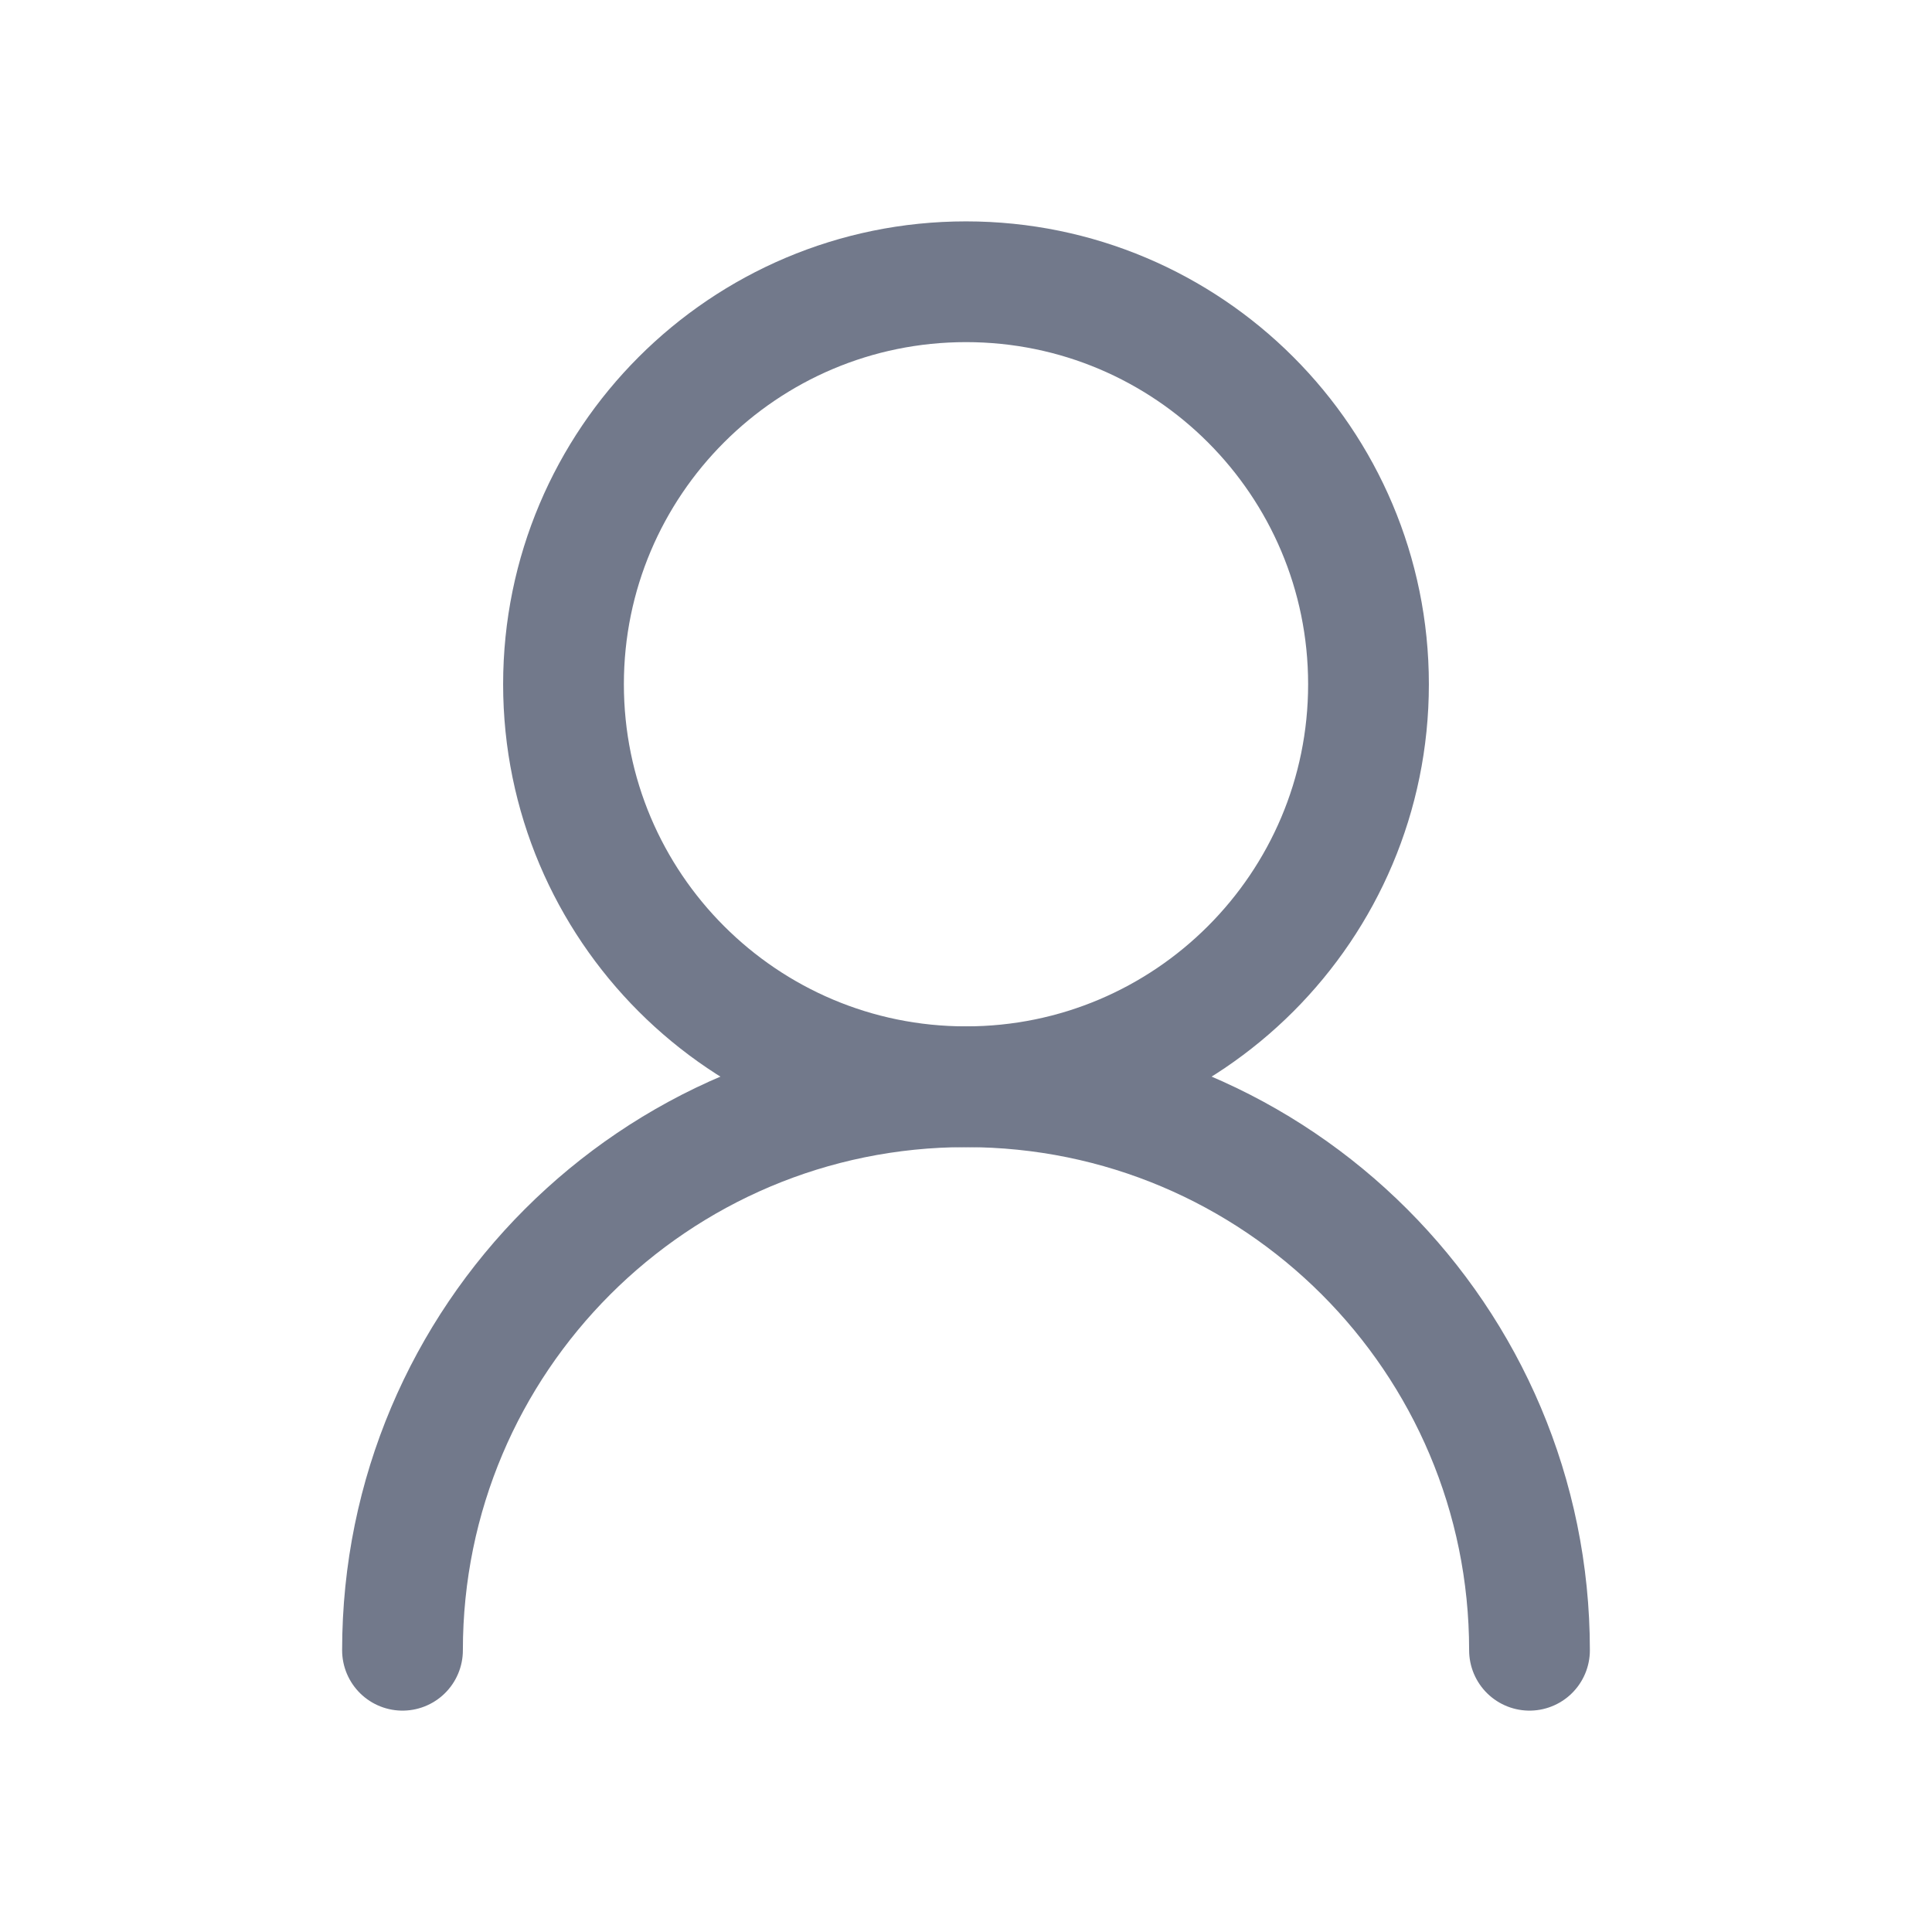
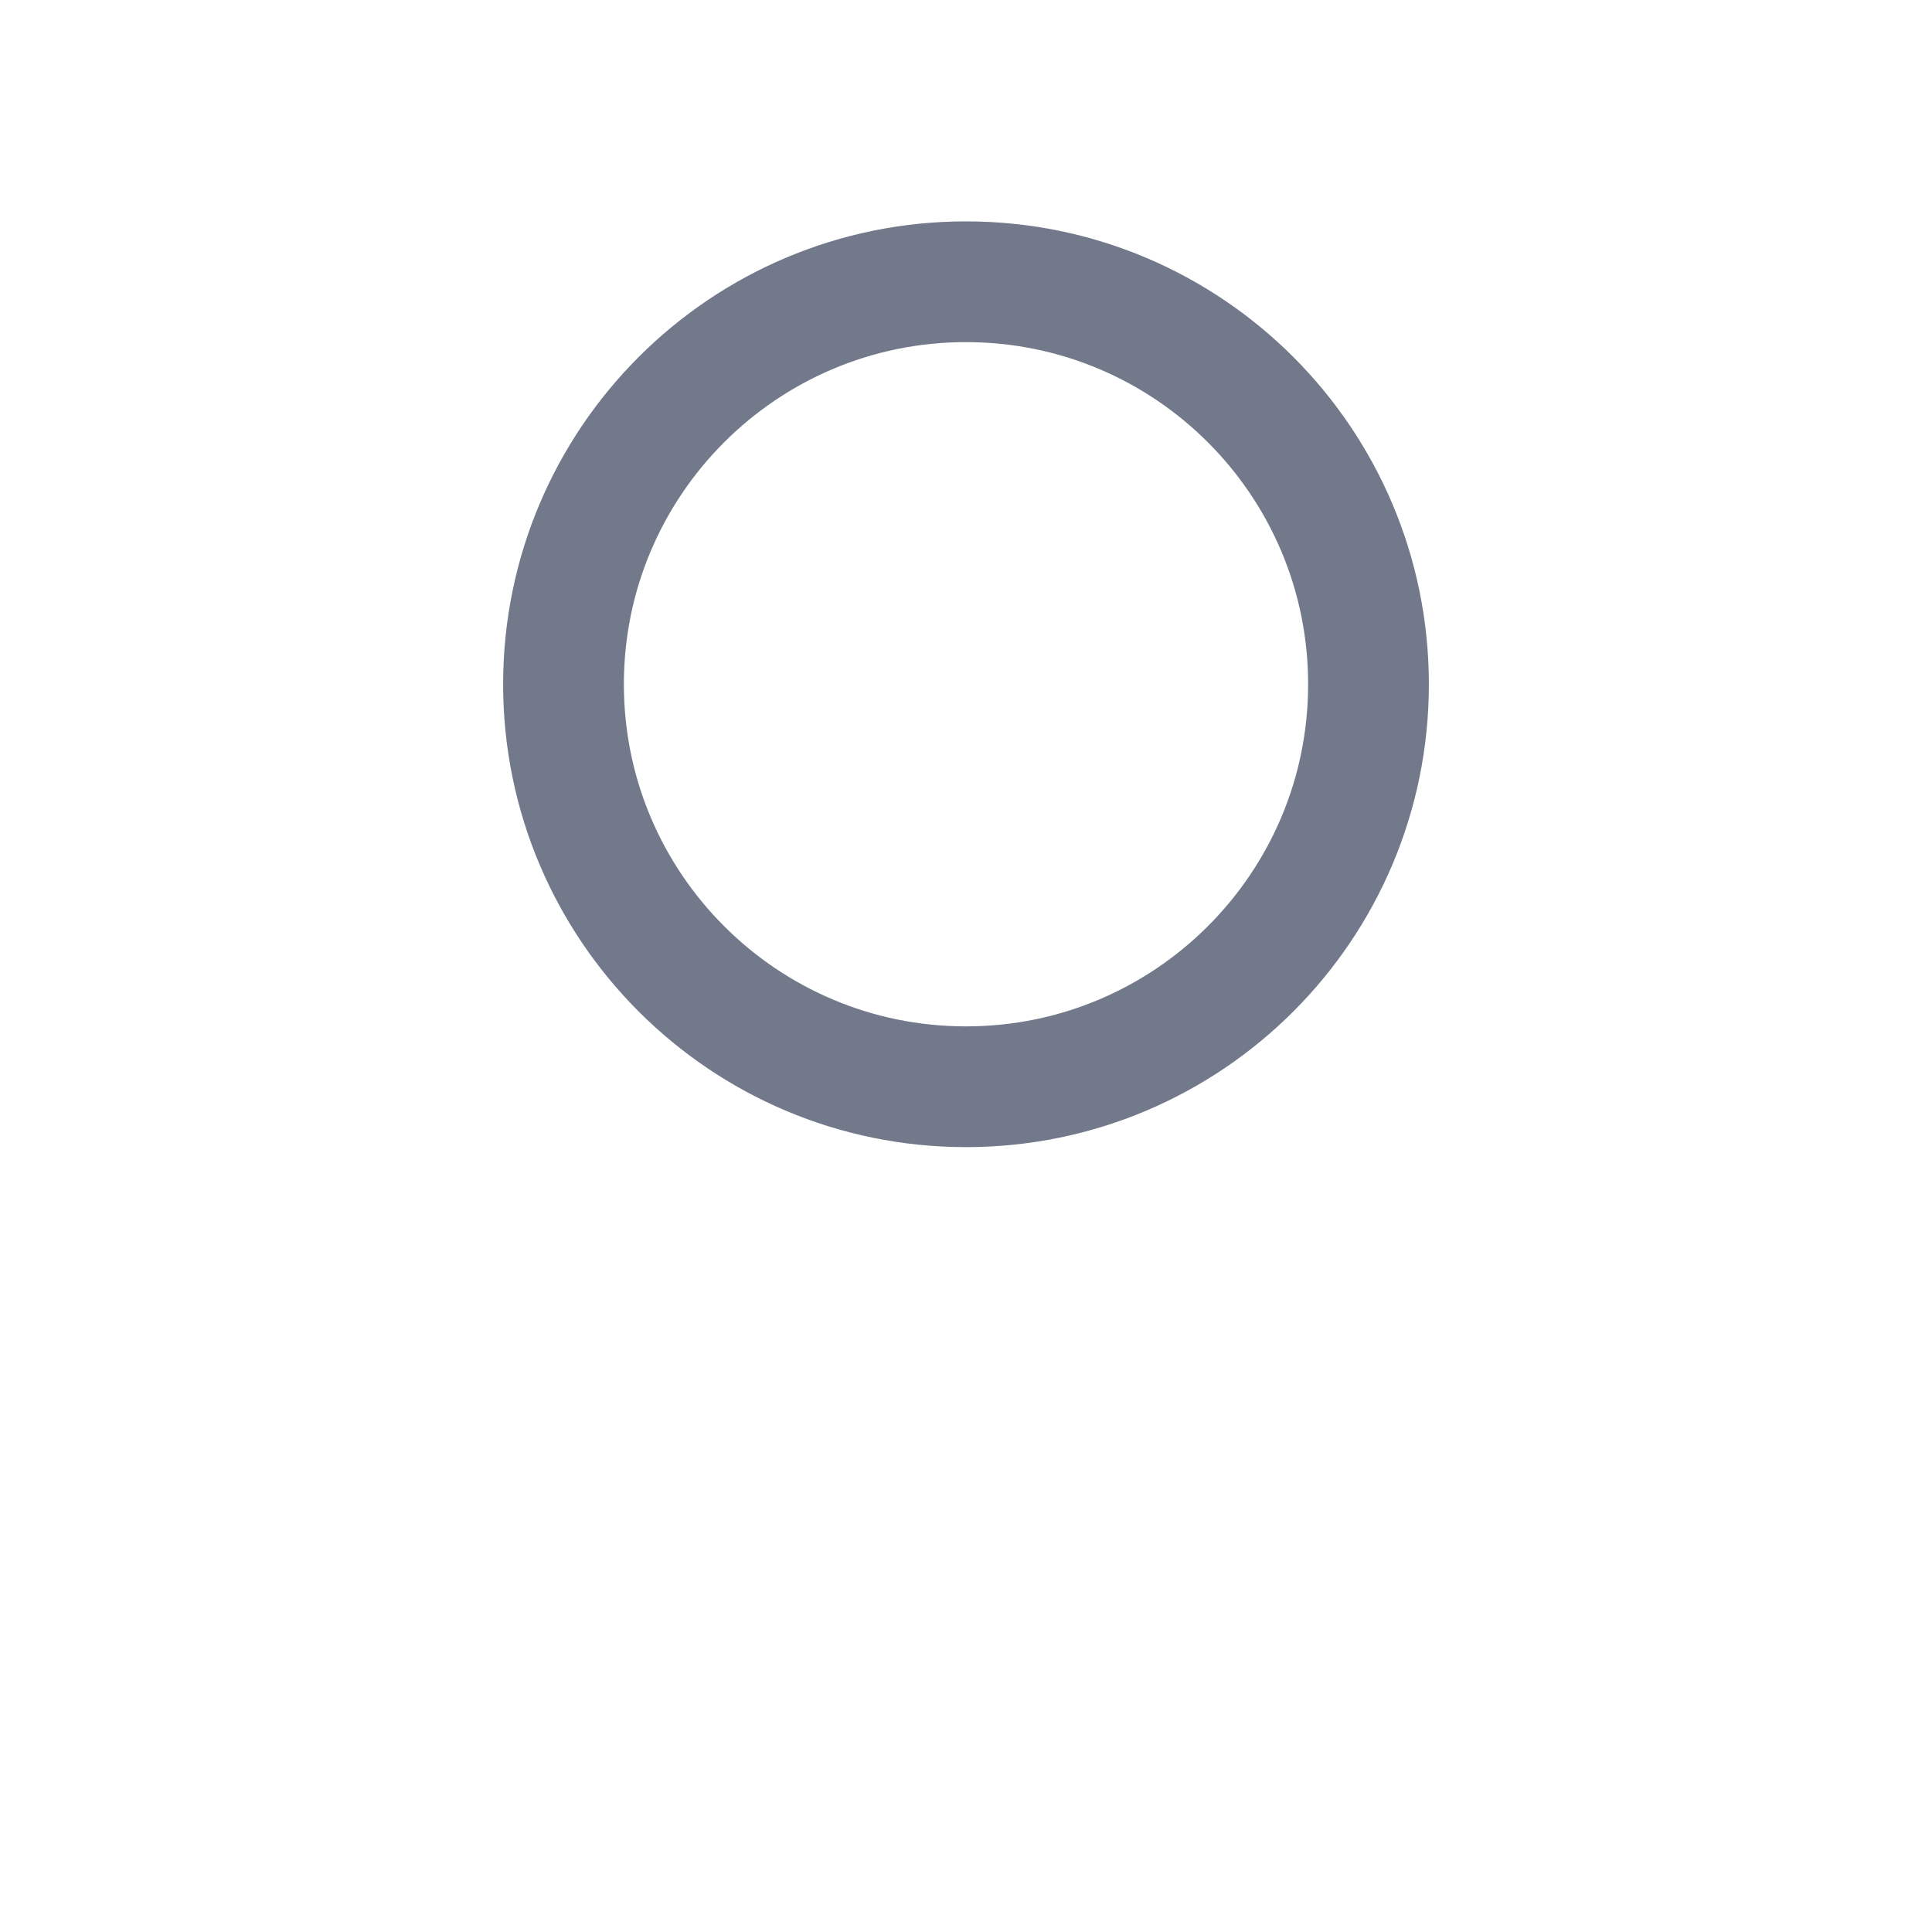
<svg xmlns="http://www.w3.org/2000/svg" fill="none" height="100%" overflow="visible" preserveAspectRatio="none" style="display: block;" viewBox="0 0 24 24" width="100%">
  <g id="user-stroke-rounded 1">
    <path d="M17 8.5C17 5.739 14.761 3.5 12 3.5C9.239 3.5 7 5.739 7 8.5C7 11.261 9.239 13.5 12 13.5C14.761 13.5 17 11.261 17 8.5Z" id="Vector" stroke="#72798B" stroke-linecap="round" stroke-linejoin="round" stroke-width="1.5" />
-     <path d="M19 20.5C19 16.634 15.866 13.5 12 13.5C8.134 13.5 5 16.634 5 20.5" id="Vector_2" stroke="#72798B" stroke-linecap="round" stroke-linejoin="round" stroke-width="1.5" />
  </g>
</svg>